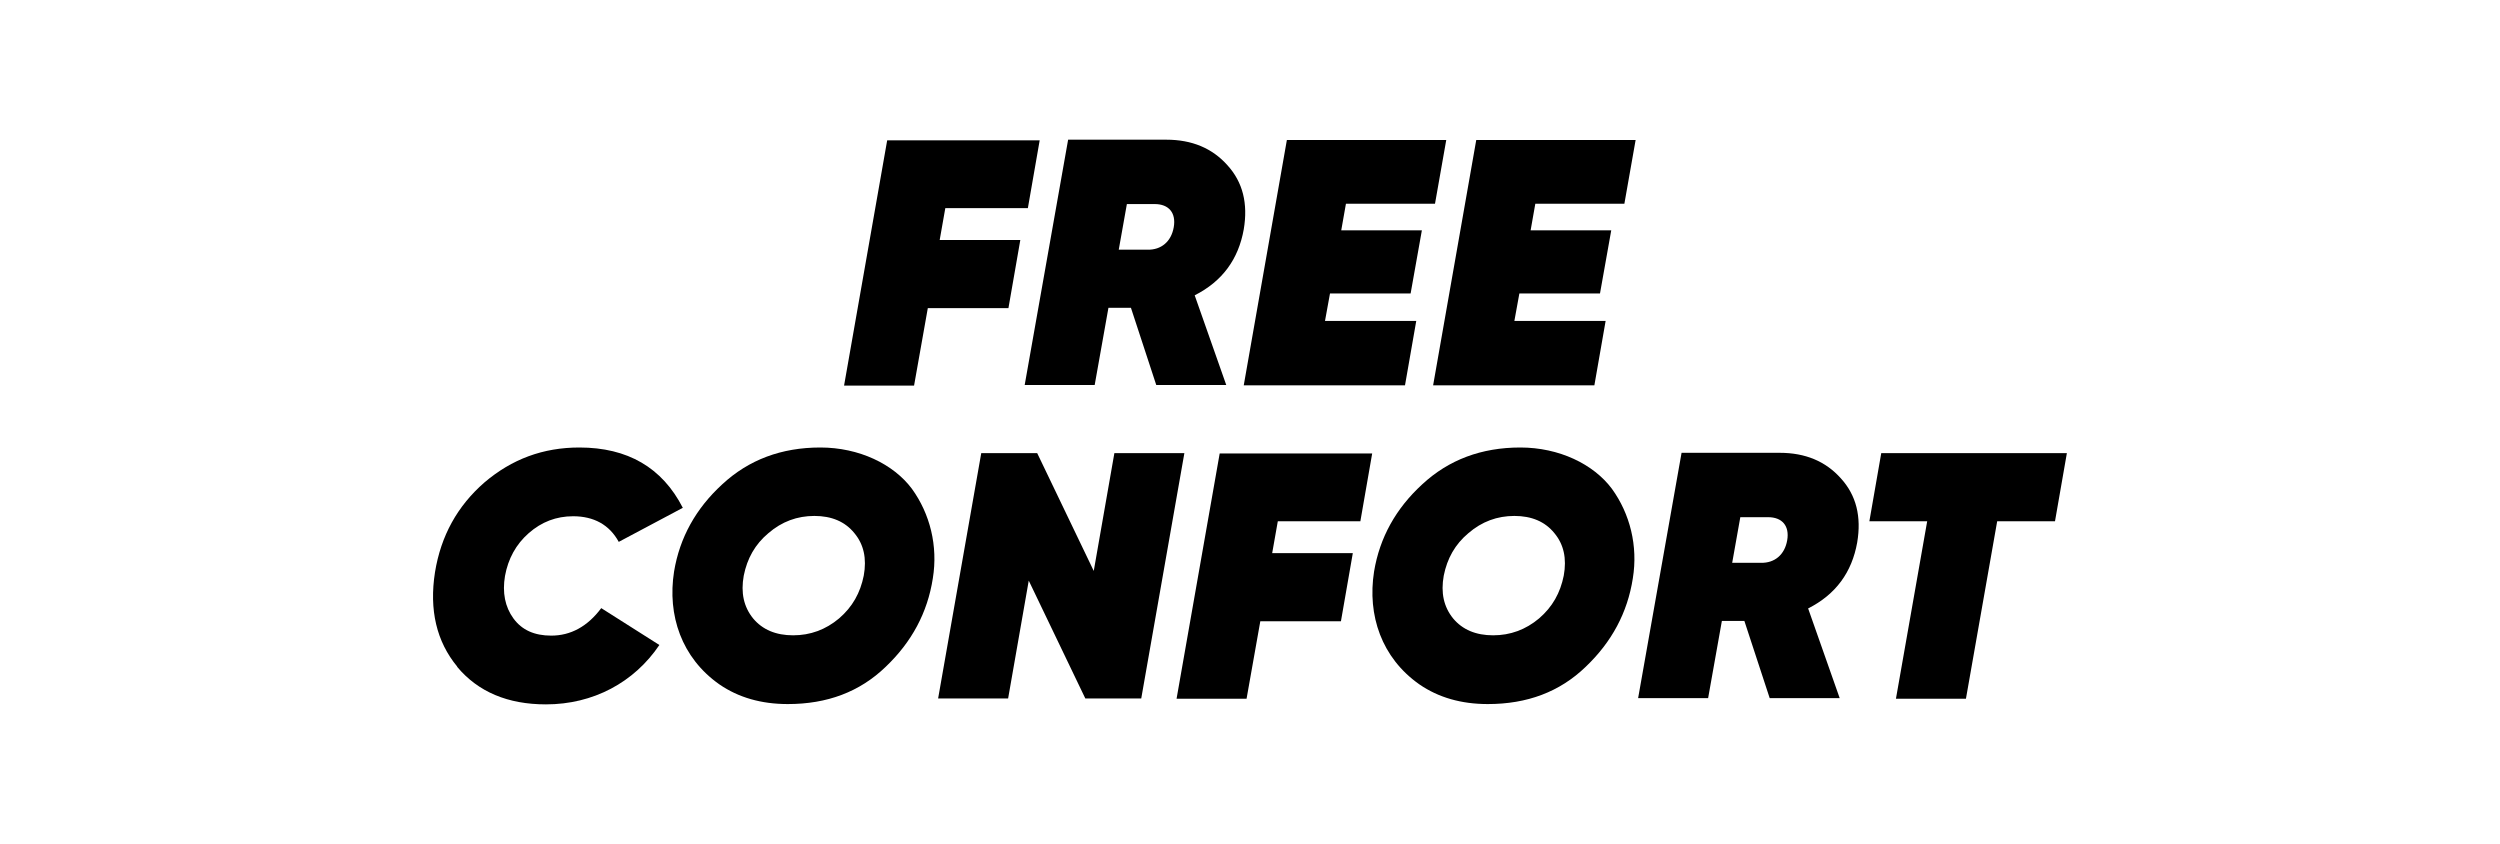
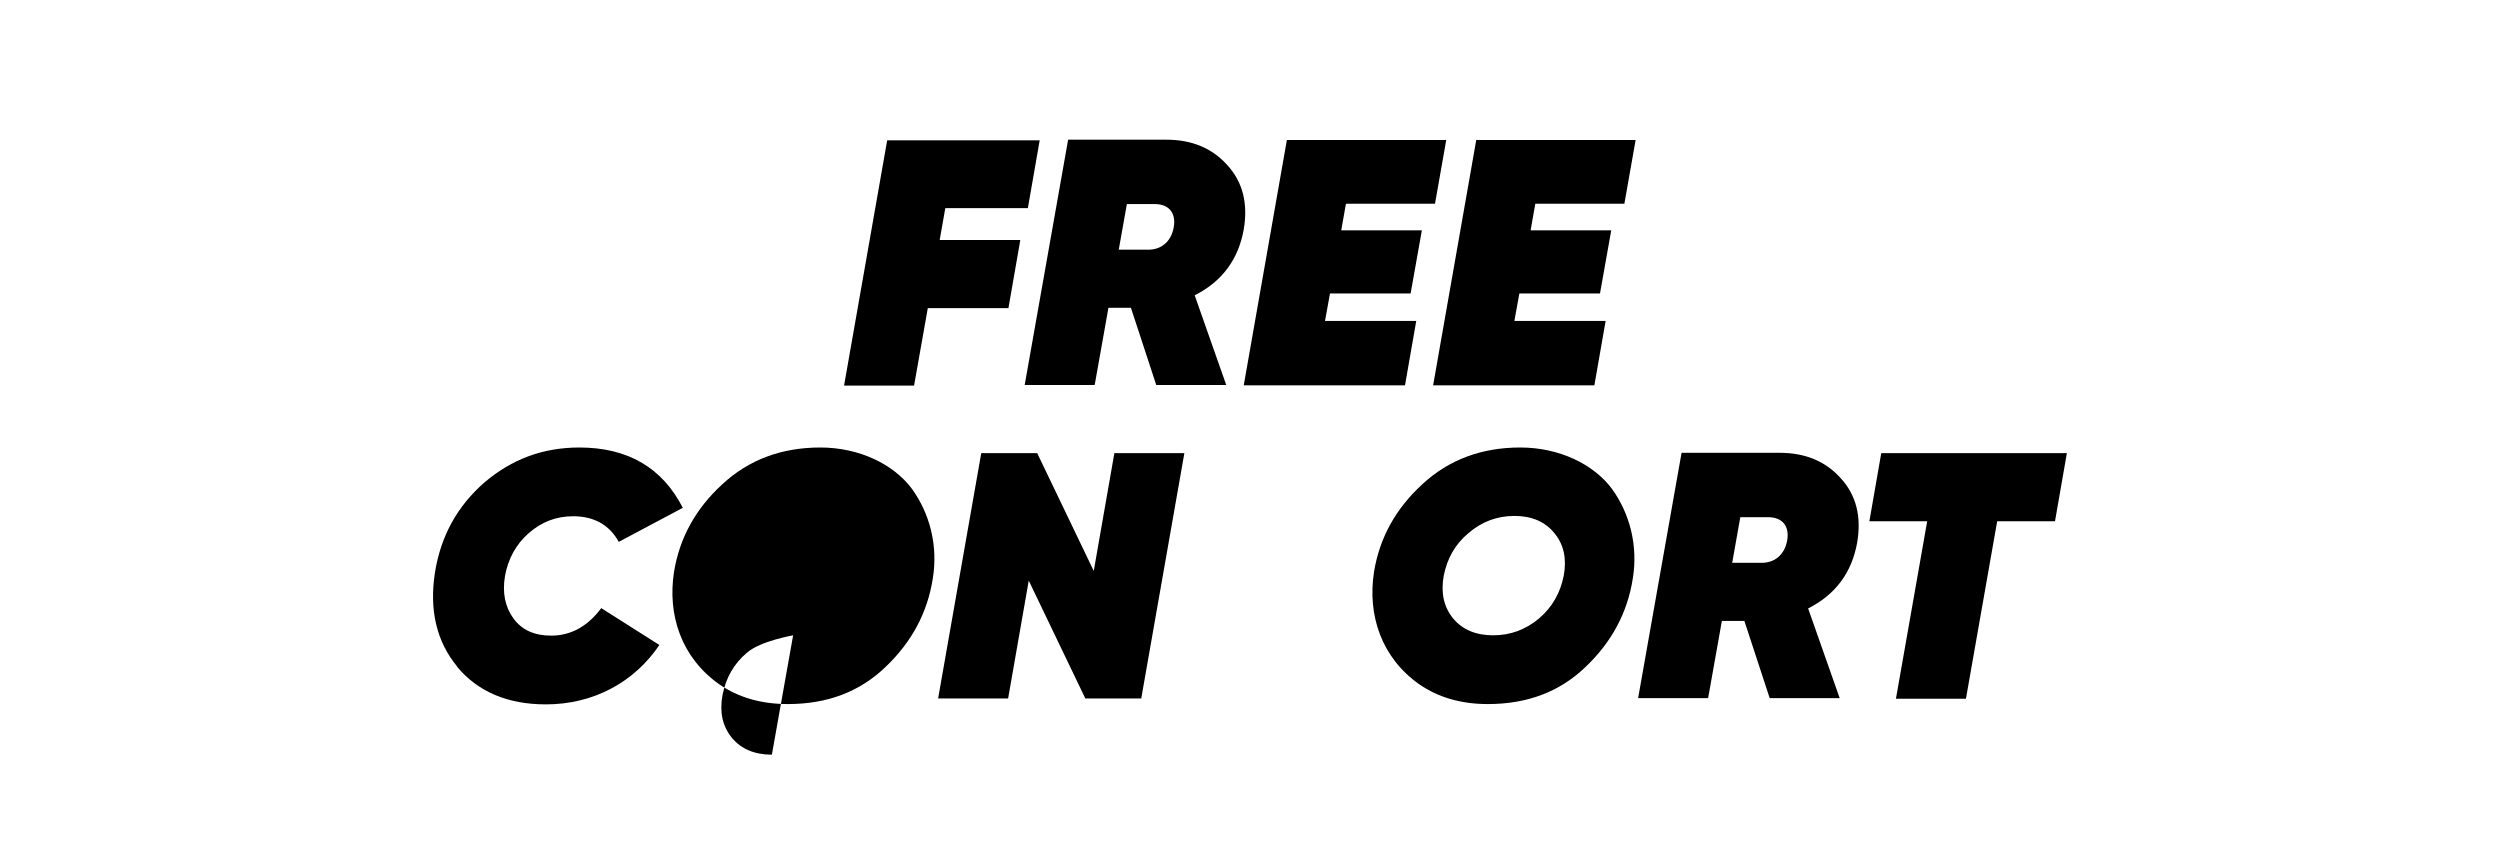
<svg xmlns="http://www.w3.org/2000/svg" id="Capa_1" data-name="Capa 1" width="80" height="27" viewBox="0 0 80 27">
  <path d="M32.89,6.66h-2.64l-.18,1.02h2.58l-.38,2.18h-2.58l-.44,2.48h-2.24l1.38-7.85h4.88l-.38,2.18Z" />
  <path d="M38.23,9.45l1.01,2.87h-2.24l-.81-2.47h-.72l-.44,2.47h-2.24l1.39-7.85h3.14c.82,0,1.47.27,1.96.82.49.54.66,1.22.52,2.05-.17.95-.68,1.66-1.57,2.11ZM36.06,6.53l-.26,1.46h.92c.44.01.76-.26.84-.72.08-.46-.16-.74-.61-.74h-.9Z" />
  <path d="M45.93,6.52h-2.86l-.15.85h2.58l-.36,2.02h-2.58l-.16.88h2.92l-.36,2.06h-5.16l1.38-7.85h5.1l-.36,2.04Z" />
  <path d="M51.99,6.52h-2.86l-.15.85h2.58l-.36,2.02h-2.58l-.16.88h2.92l-.36,2.06h-5.16l1.38-7.85h5.1l-.36,2.04Z" />
  <path d="M14.63,21.33c-.66-.8-.9-1.81-.71-3.02.19-1.17.72-2.12,1.58-2.87.88-.75,1.88-1.12,3.04-1.12,1.54,0,2.65.64,3.31,1.93l-2.05,1.09c-.3-.55-.8-.82-1.46-.82-.54,0-1.01.18-1.42.54s-.66.82-.76,1.37c-.09.53,0,.99.27,1.36.27.37.67.55,1.21.55.62,0,1.16-.29,1.6-.88l1.86,1.18c-.81,1.2-2.12,1.9-3.63,1.9-1.22,0-2.17-.4-2.84-1.2Z" />
-   <path d="M23.02,21.9c-1.21-.85-1.67-2.21-1.45-3.61.18-1.09.7-2.02,1.54-2.79.85-.79,1.9-1.18,3.14-1.18s2.34.53,2.93,1.32c.58.8.84,1.83.67,2.87-.17,1.09-.67,2.03-1.51,2.83-.83.8-1.87,1.19-3.13,1.19-.85,0-1.58-.21-2.19-.63ZM25.38,20.33c.55,0,1.04-.18,1.47-.54.43-.37.68-.82.79-1.37.1-.55,0-1-.3-1.36-.3-.37-.73-.55-1.28-.55s-1.04.18-1.47.55c-.43.36-.68.81-.79,1.36-.1.55,0,1,.3,1.37.3.36.73.54,1.28.54Z" />
+   <path d="M23.02,21.9c-1.21-.85-1.67-2.21-1.45-3.61.18-1.09.7-2.02,1.54-2.79.85-.79,1.9-1.18,3.14-1.18s2.34.53,2.93,1.32c.58.8.84,1.83.67,2.87-.17,1.09-.67,2.03-1.51,2.83-.83.8-1.87,1.19-3.13,1.19-.85,0-1.58-.21-2.19-.63ZM25.38,20.33s-1.04.18-1.47.55c-.43.36-.68.81-.79,1.36-.1.55,0,1,.3,1.37.3.36.73.54,1.28.54Z" />
  <path d="M30.02,22.35l1.38-7.85h1.79l1.81,3.77.66-3.77h2.24l-1.38,7.85h-1.79l-1.81-3.77-.66,3.77h-2.24Z" />
-   <path d="M43.53,16.68h-2.64l-.18,1.02h2.58l-.38,2.18h-2.58l-.44,2.48h-2.24l1.38-7.85h4.88l-.38,2.18Z" />
  <path d="M45.42,21.9c-1.21-.85-1.67-2.21-1.45-3.61.18-1.09.7-2.02,1.54-2.79.85-.79,1.9-1.18,3.14-1.18s2.34.53,2.93,1.32c.58.8.84,1.83.67,2.87-.17,1.09-.67,2.03-1.51,2.83-.83.8-1.87,1.19-3.13,1.19-.85,0-1.58-.21-2.19-.63ZM47.78,20.33c.55,0,1.04-.18,1.47-.54.43-.37.68-.82.79-1.37.1-.55,0-1-.3-1.36-.3-.37-.73-.55-1.28-.55s-1.04.18-1.47.55c-.43.36-.68.81-.79,1.36-.1.55,0,1,.3,1.37.3.36.73.54,1.28.54Z" />
  <path d="M57.86,19.47l1.01,2.87h-2.24l-.81-2.47h-.72l-.44,2.47h-2.24l1.39-7.85h3.14c.82,0,1.47.27,1.96.82.49.54.66,1.22.52,2.05-.17.95-.68,1.66-1.57,2.11ZM55.69,16.55l-.26,1.46h.92c.44.01.76-.26.84-.72.08-.46-.16-.74-.61-.74h-.9Z" />
  <path d="M66.14,14.5l-.38,2.18h-1.85l-1,5.68h-2.24l1-5.68h-1.85l.38-2.18h5.95Z" />
</svg>